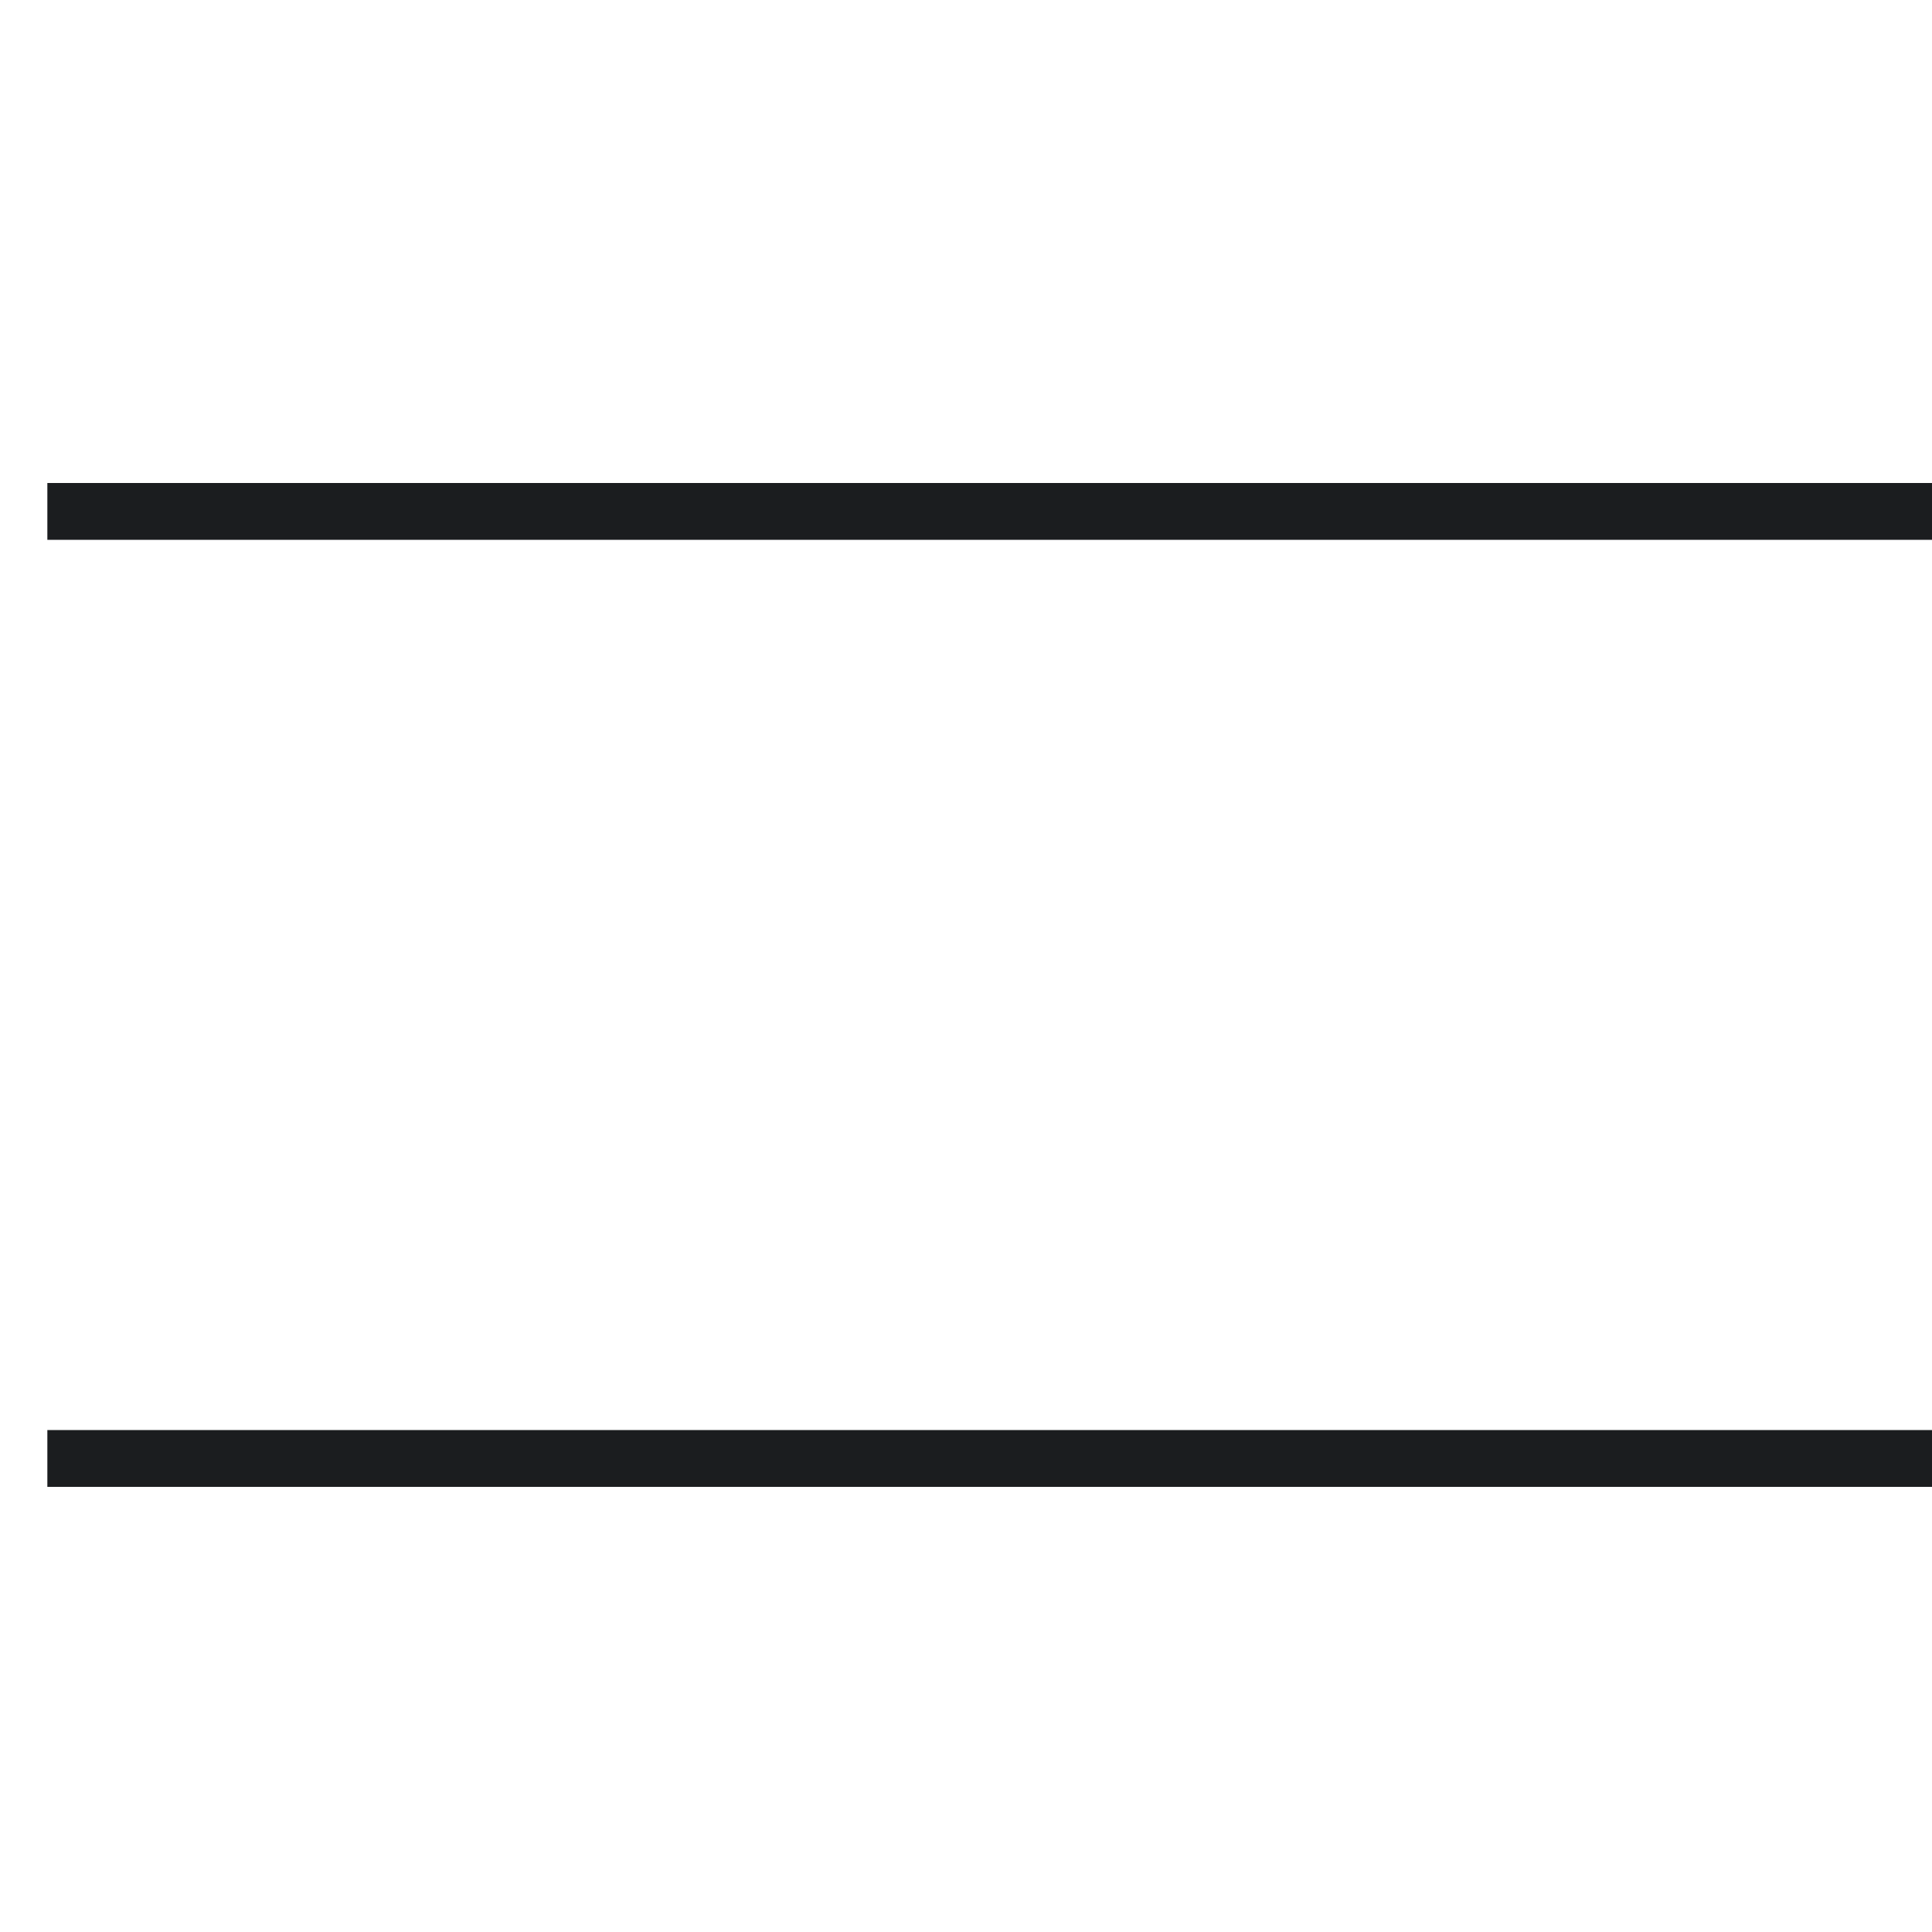
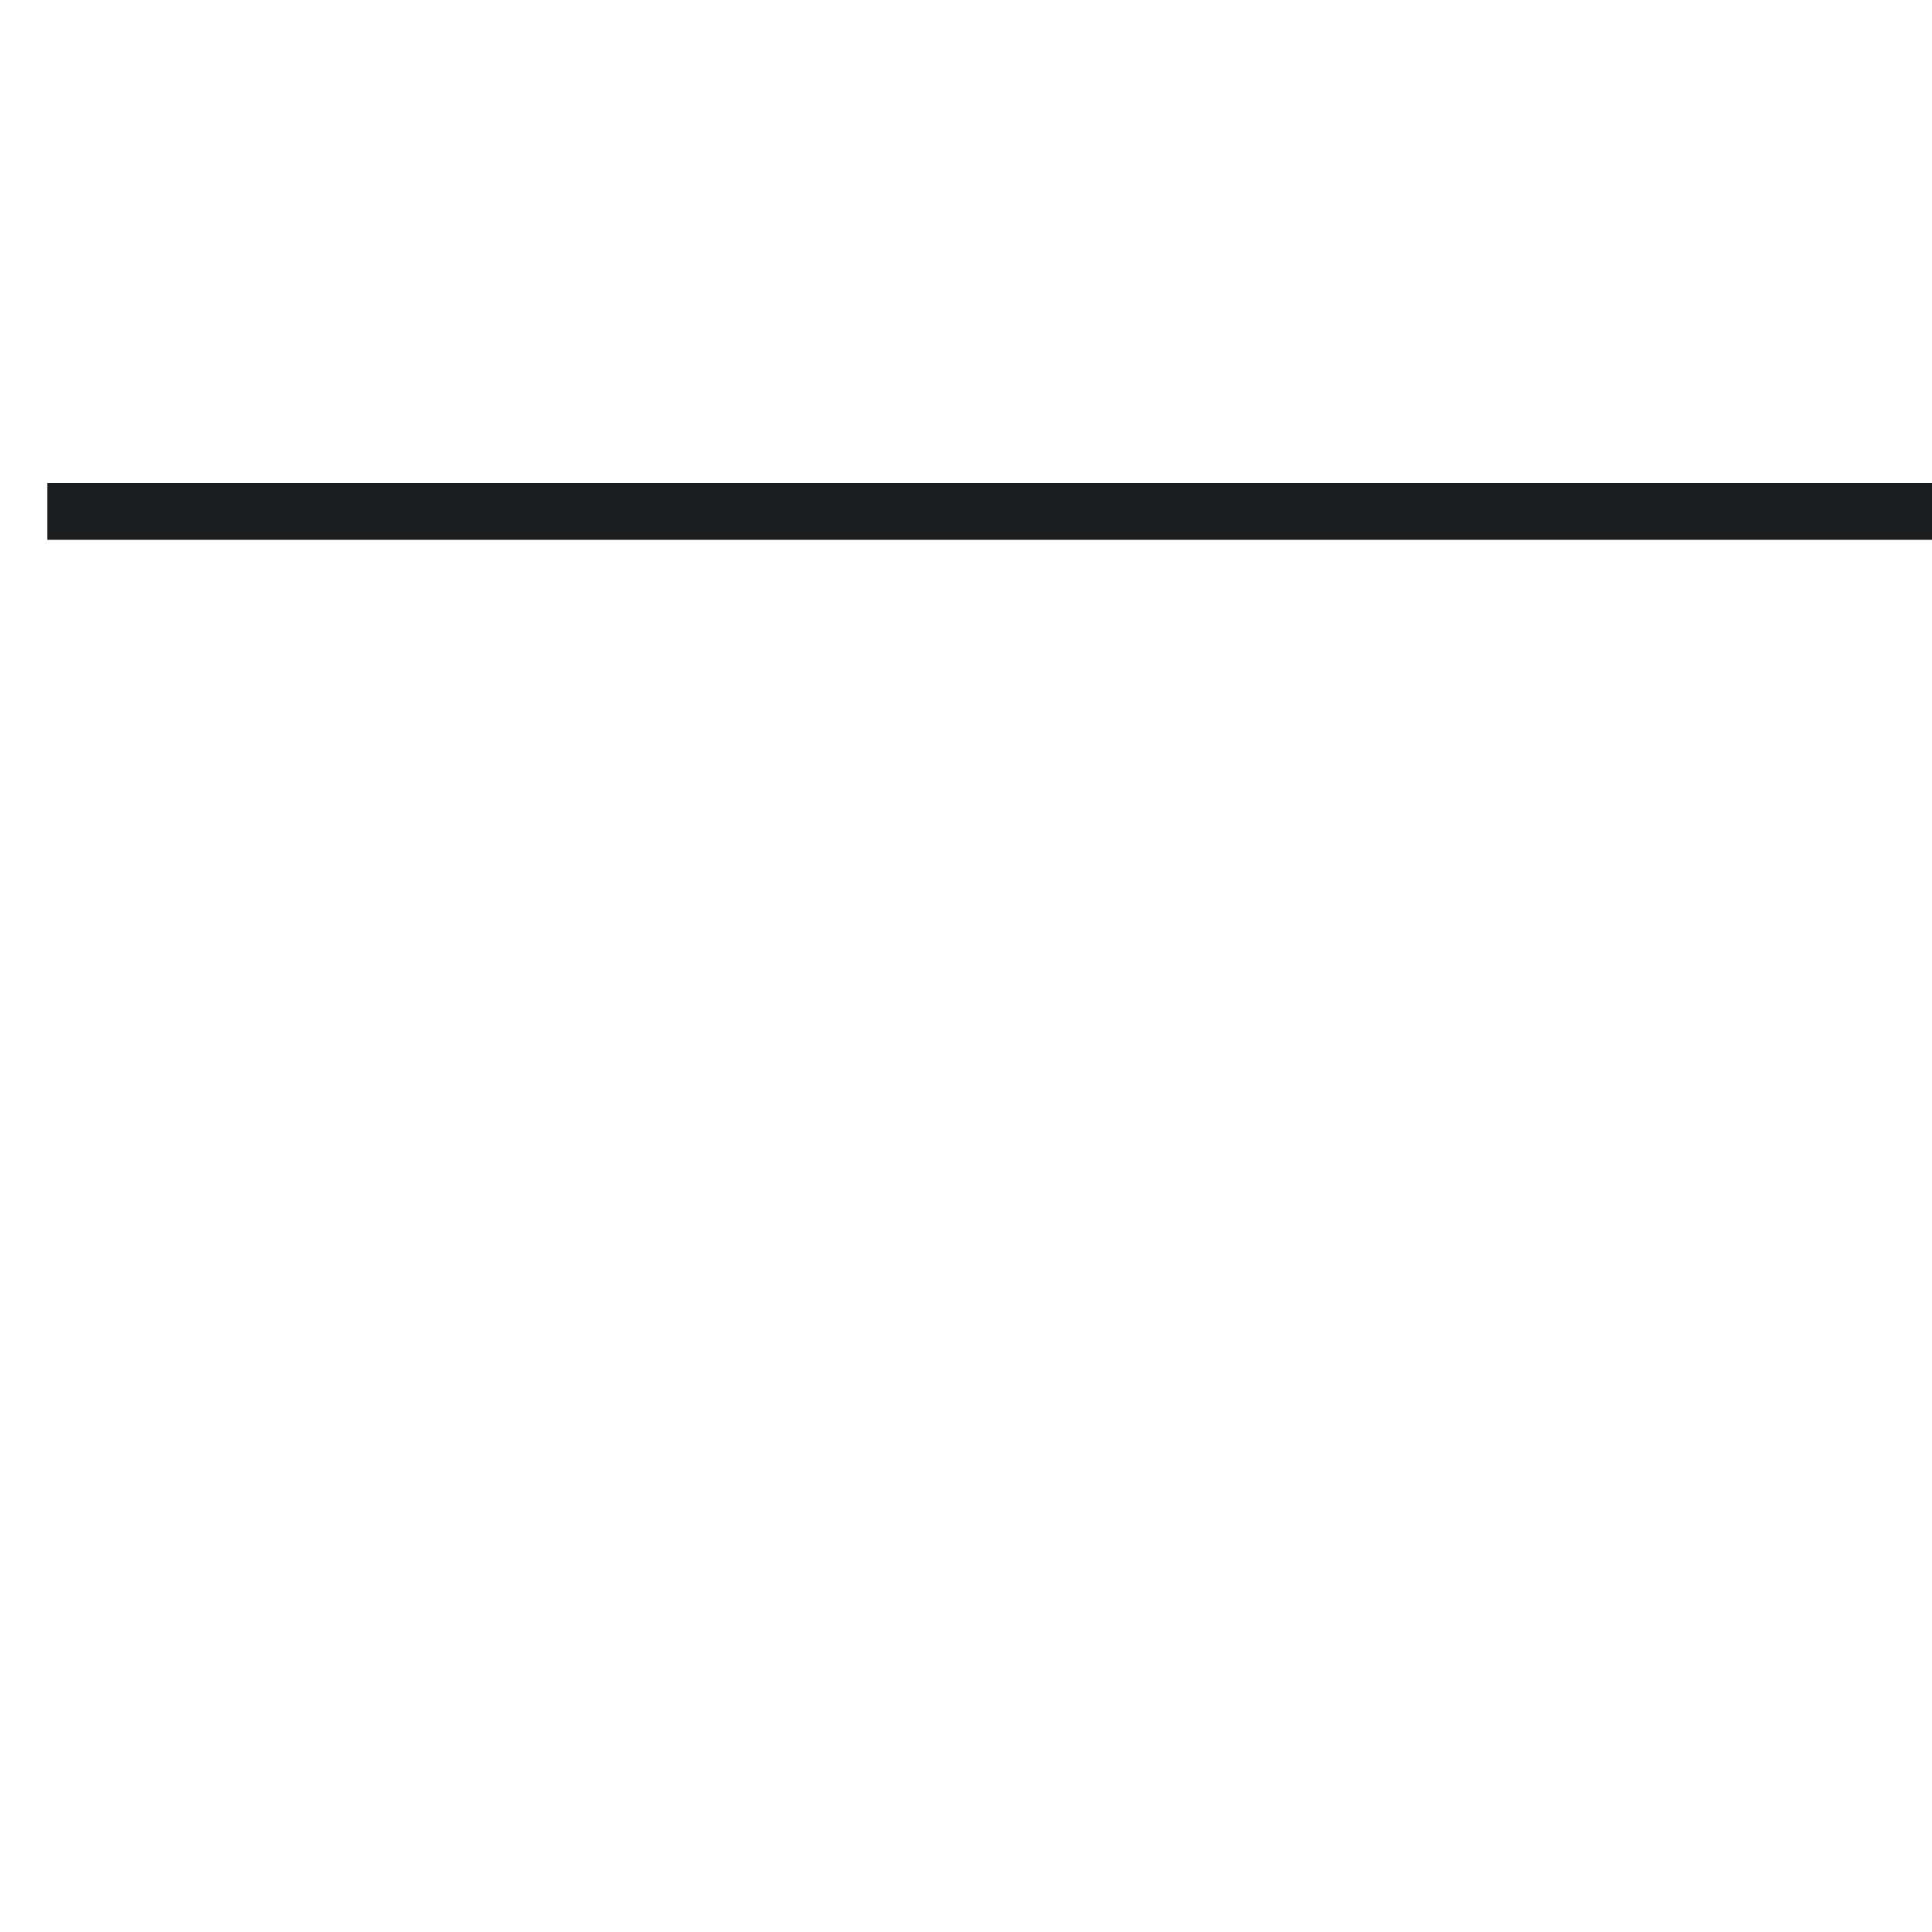
<svg xmlns="http://www.w3.org/2000/svg" id="_レイヤー_2" version="1.1" viewBox="0 0 20.4 20.4">
  <defs>
    <style>
      .st0 {
        fill: none;
        stroke: #1b1d1f;
        stroke-miterlimit: 10;
        stroke-width: .6px;
      }
    </style>
  </defs>
  <g id="designbase">
    <line class="st0" x1="20.5" y1="5.4" x2=".5" y2="5.4" />
-     <line class="st0" x1="20.5" y1="15.4" x2=".5" y2="15.4" />
  </g>
</svg>